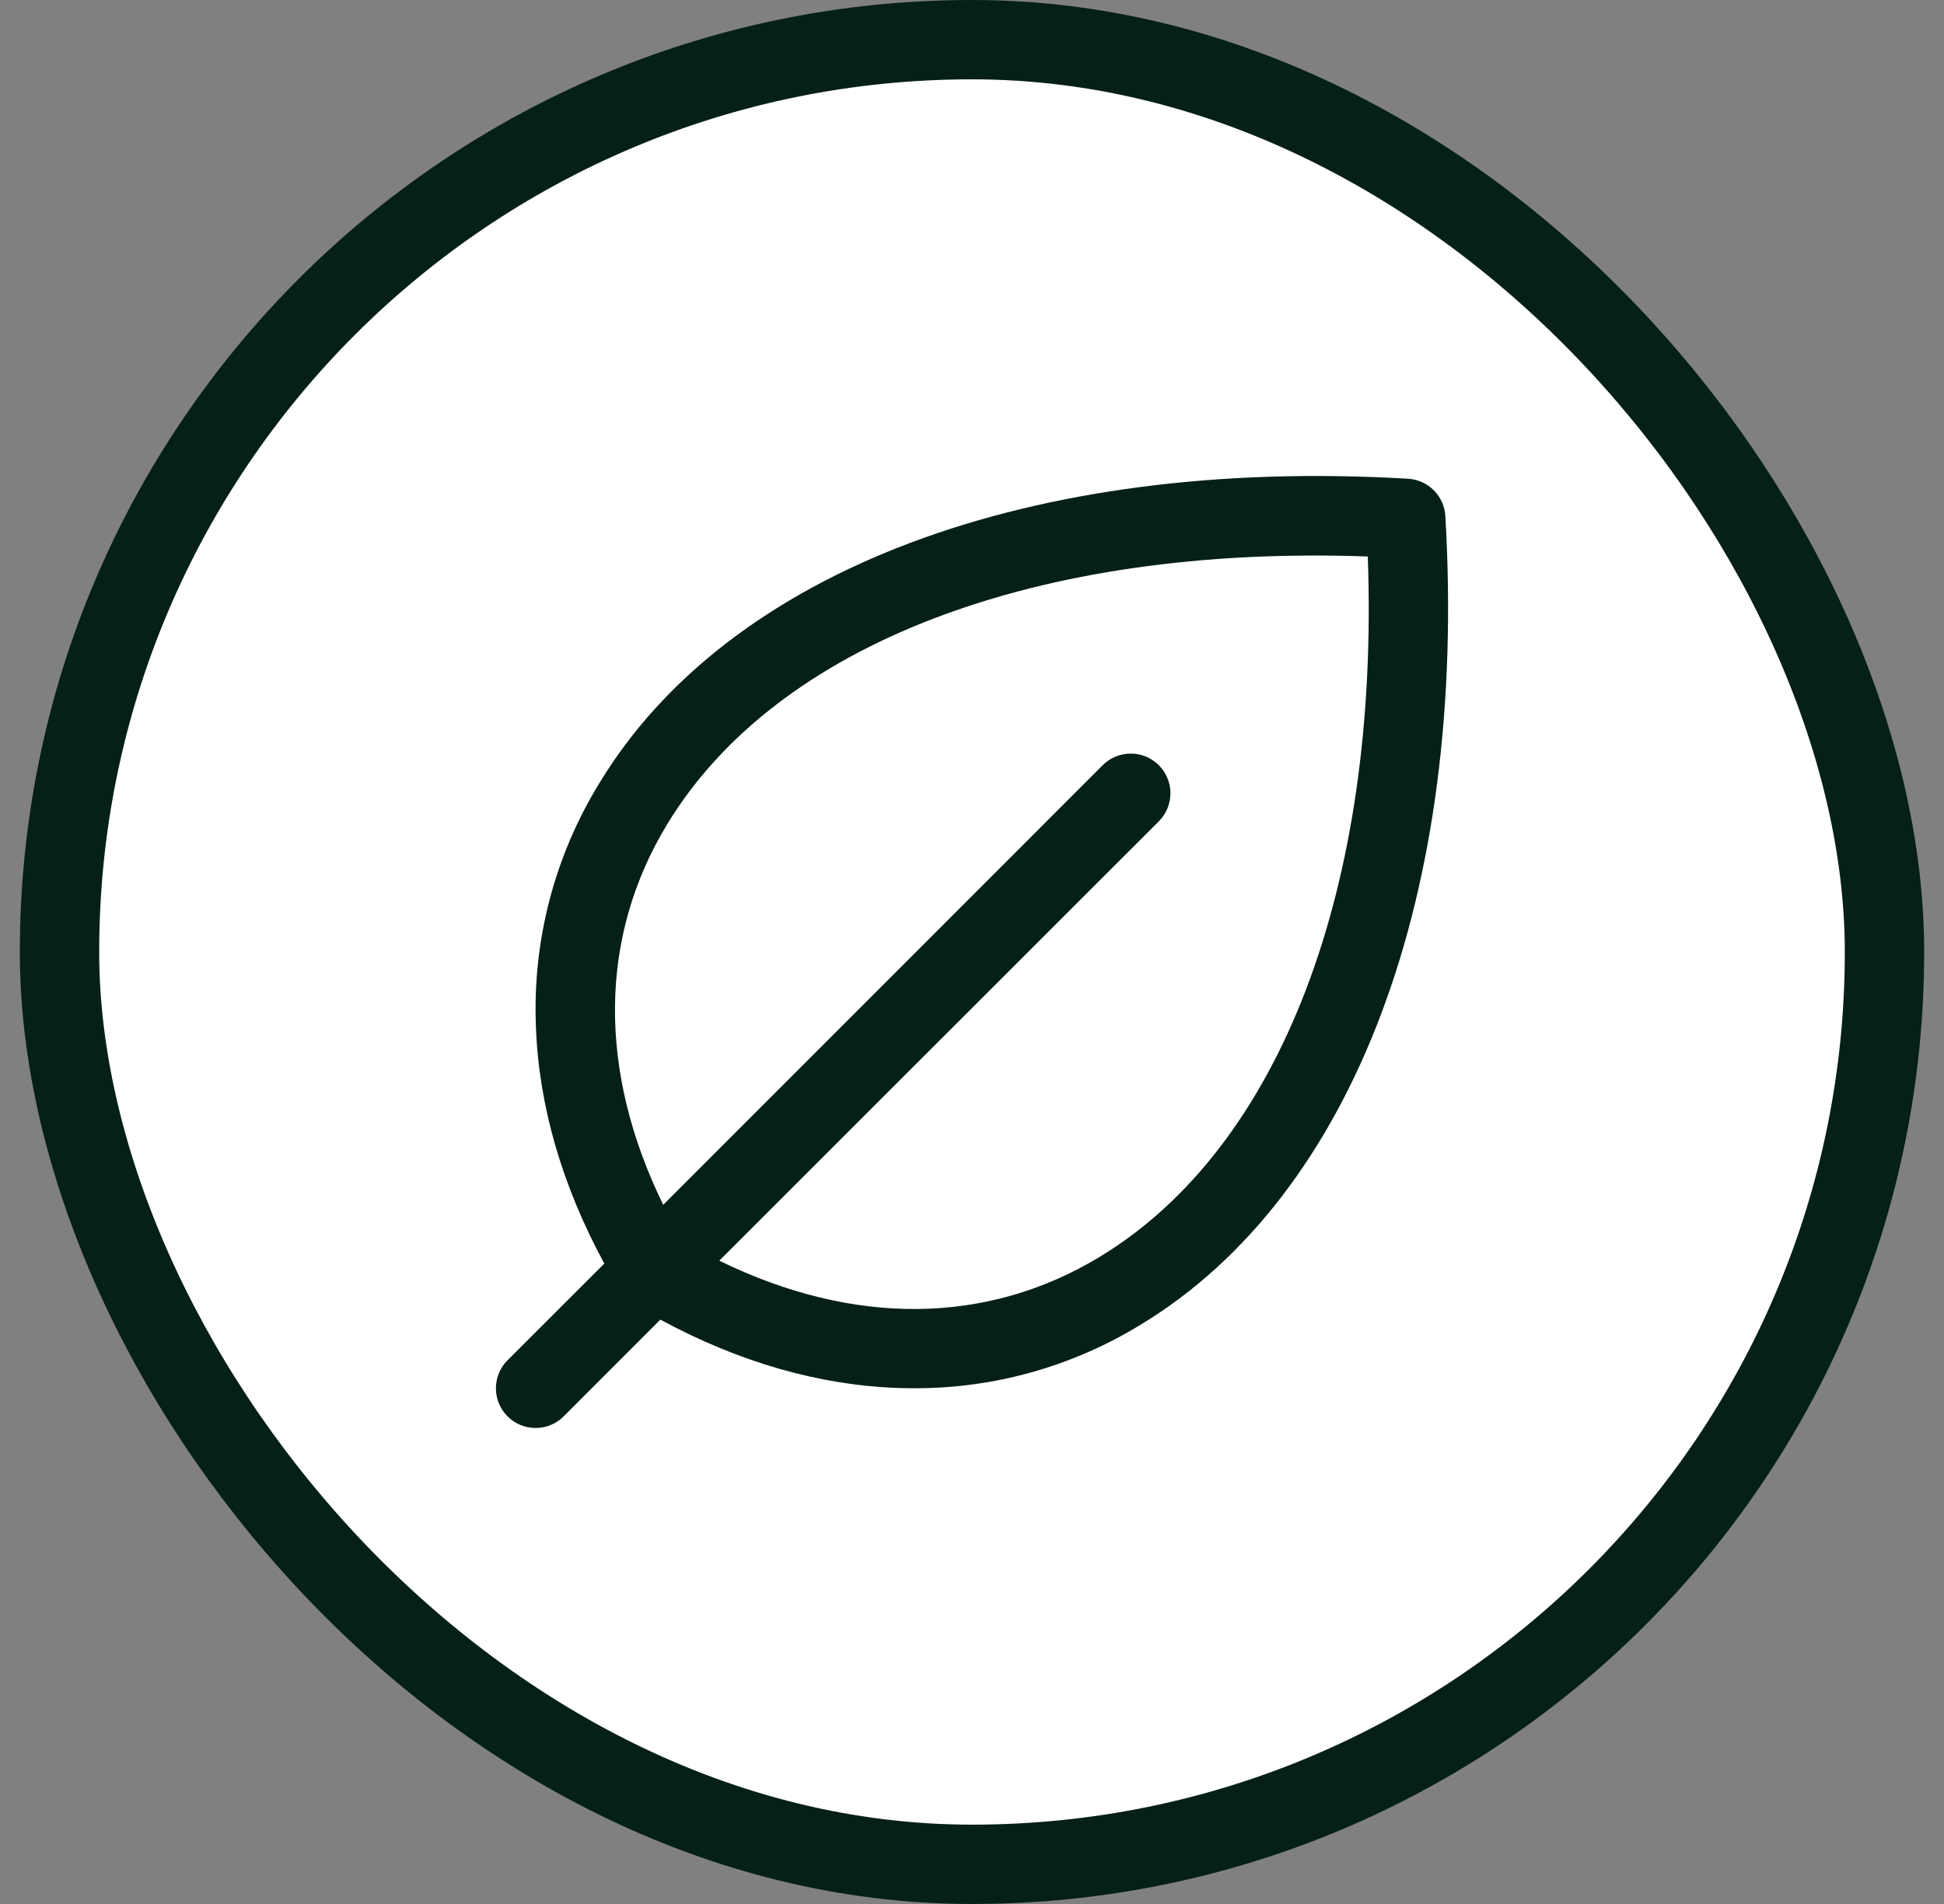
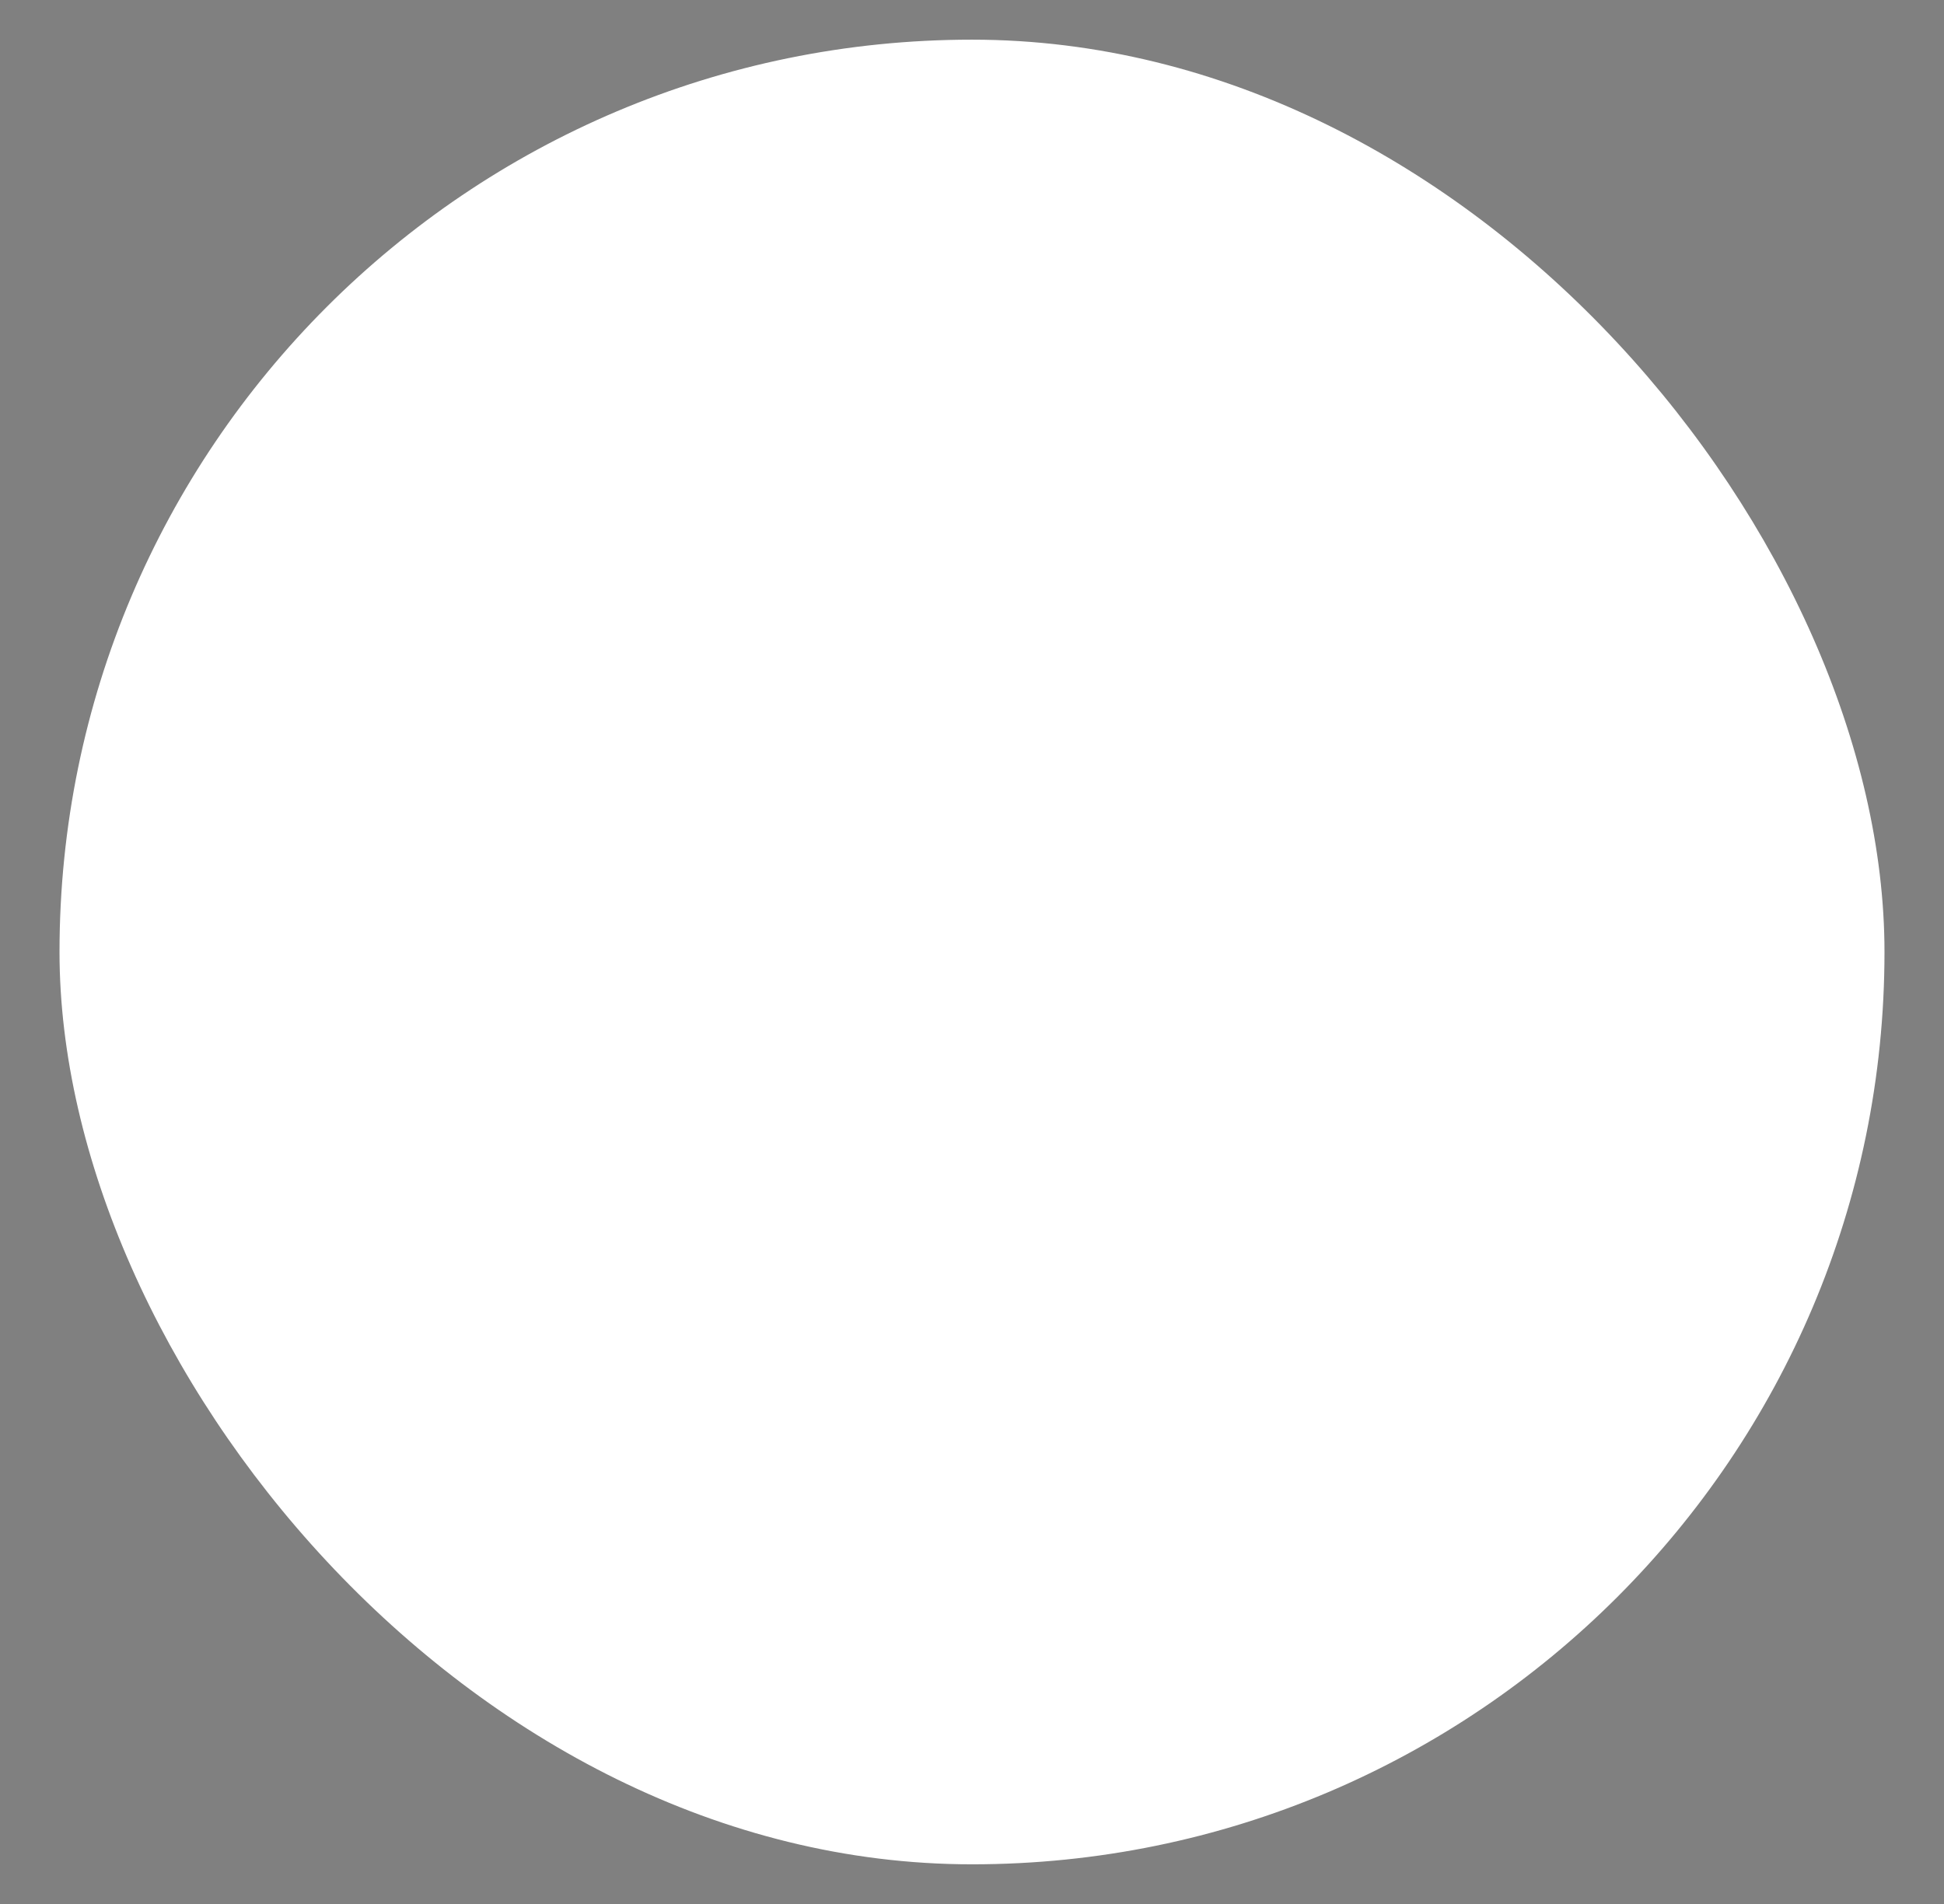
<svg xmlns="http://www.w3.org/2000/svg" width="49" height="48" viewBox="0 0 49 48" fill="none">
  <rect x="0" y="0" width="49" height="48" fill="#808080" stroke="none" />
  <rect x="1.5" y="1" width="46" height="46" rx="23" fill="white" />
-   <rect x="1.5" y="1" width="46" height="46" rx="23" stroke="#052015" stroke-width="2" />
-   <path d="M36.431 13.009C36.417 12.764 36.313 12.533 36.14 12.36C35.966 12.187 35.736 12.083 35.491 12.069C25.975 11.51 18.353 14.375 15.103 19.75C13.976 21.588 13.421 23.72 13.508 25.874C13.579 27.864 14.159 29.874 15.232 31.855L12.793 34.292C12.605 34.48 12.5 34.734 12.5 34.999C12.5 35.265 12.605 35.519 12.793 35.707C12.981 35.895 13.235 36 13.501 36C13.766 36 14.02 35.895 14.208 35.707L16.645 33.268C18.625 34.34 20.637 34.919 22.625 34.991C22.764 34.996 22.903 34.998 23.041 34.998C25.056 35.004 27.032 34.449 28.75 33.396C34.125 30.146 36.991 22.526 36.431 13.009ZM27.719 31.686C24.875 33.408 21.509 33.436 18.13 31.782L29.209 20.706C29.302 20.613 29.375 20.503 29.425 20.381C29.476 20.26 29.502 20.13 29.502 19.998C29.502 19.867 29.476 19.737 29.425 19.615C29.375 19.494 29.302 19.384 29.209 19.291C29.116 19.198 29.005 19.124 28.884 19.074C28.763 19.024 28.633 18.998 28.501 18.998C28.37 18.998 28.24 19.024 28.118 19.074C27.997 19.124 27.887 19.198 27.794 19.291L16.717 30.374C15.068 26.999 15.092 23.624 16.813 20.786C19.574 16.227 26.137 13.731 34.476 14.029C34.775 22.361 32.277 28.925 27.719 31.686Z" fill="#052015" />
</svg>